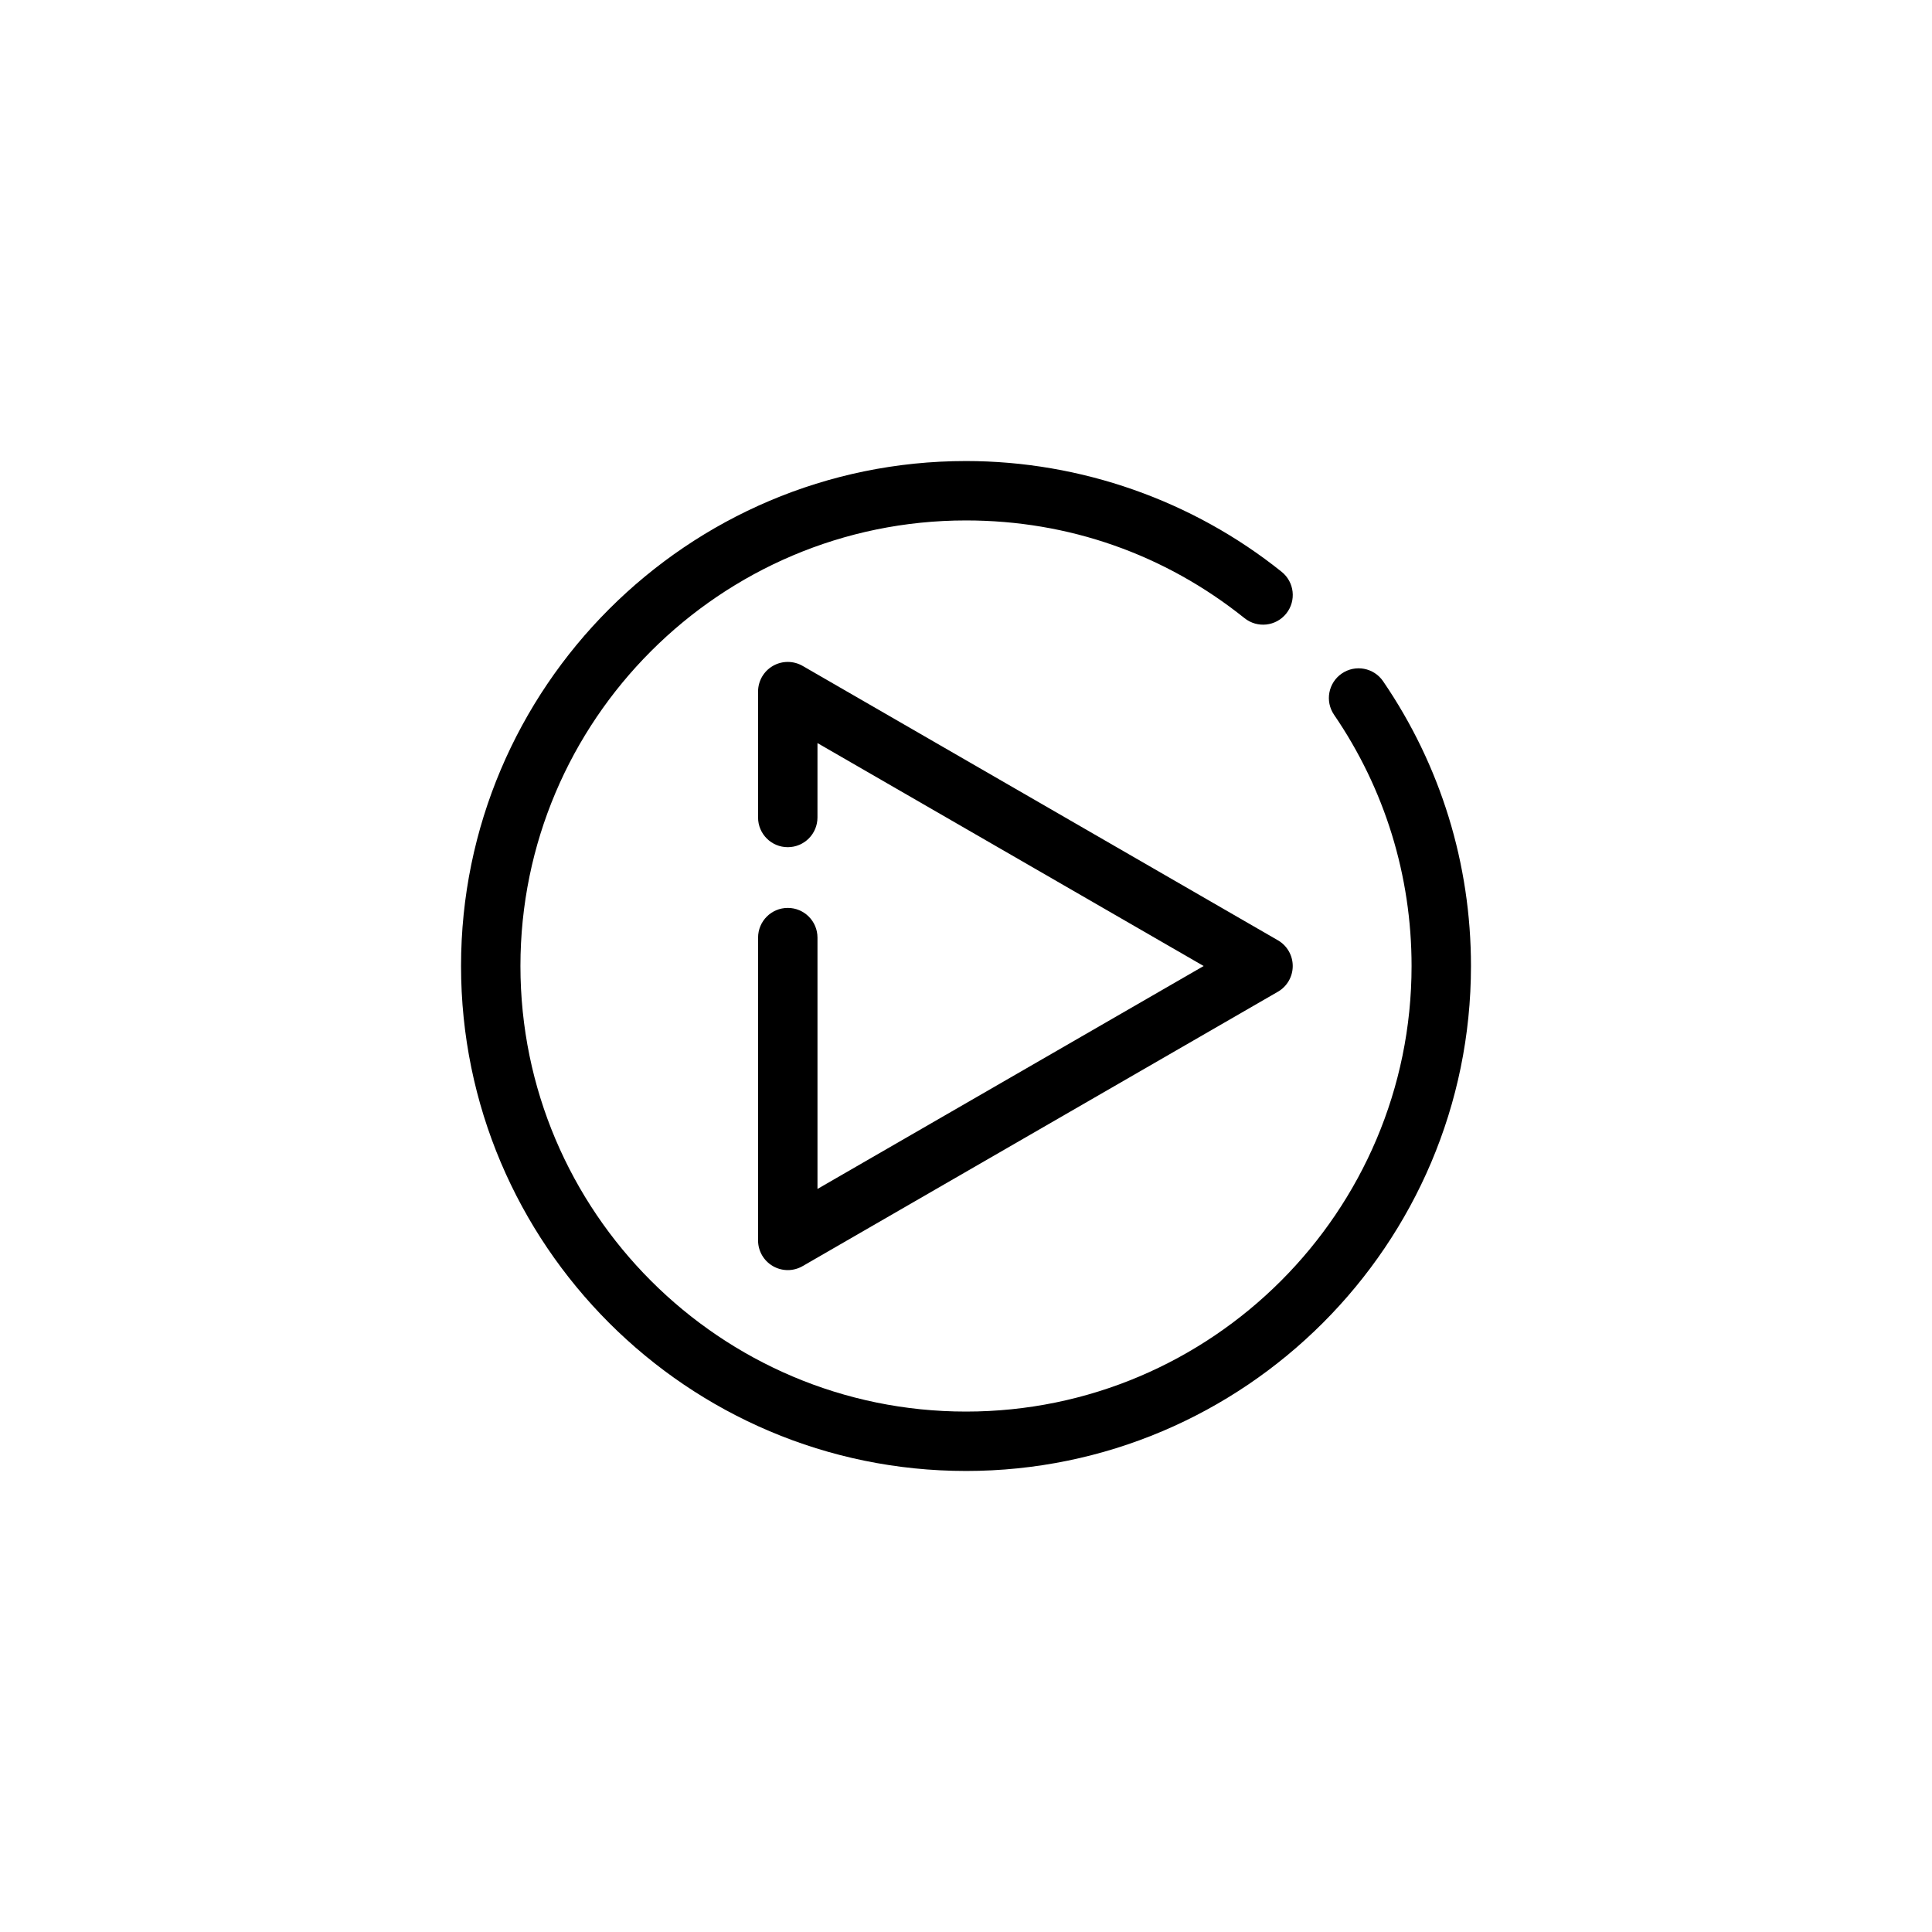
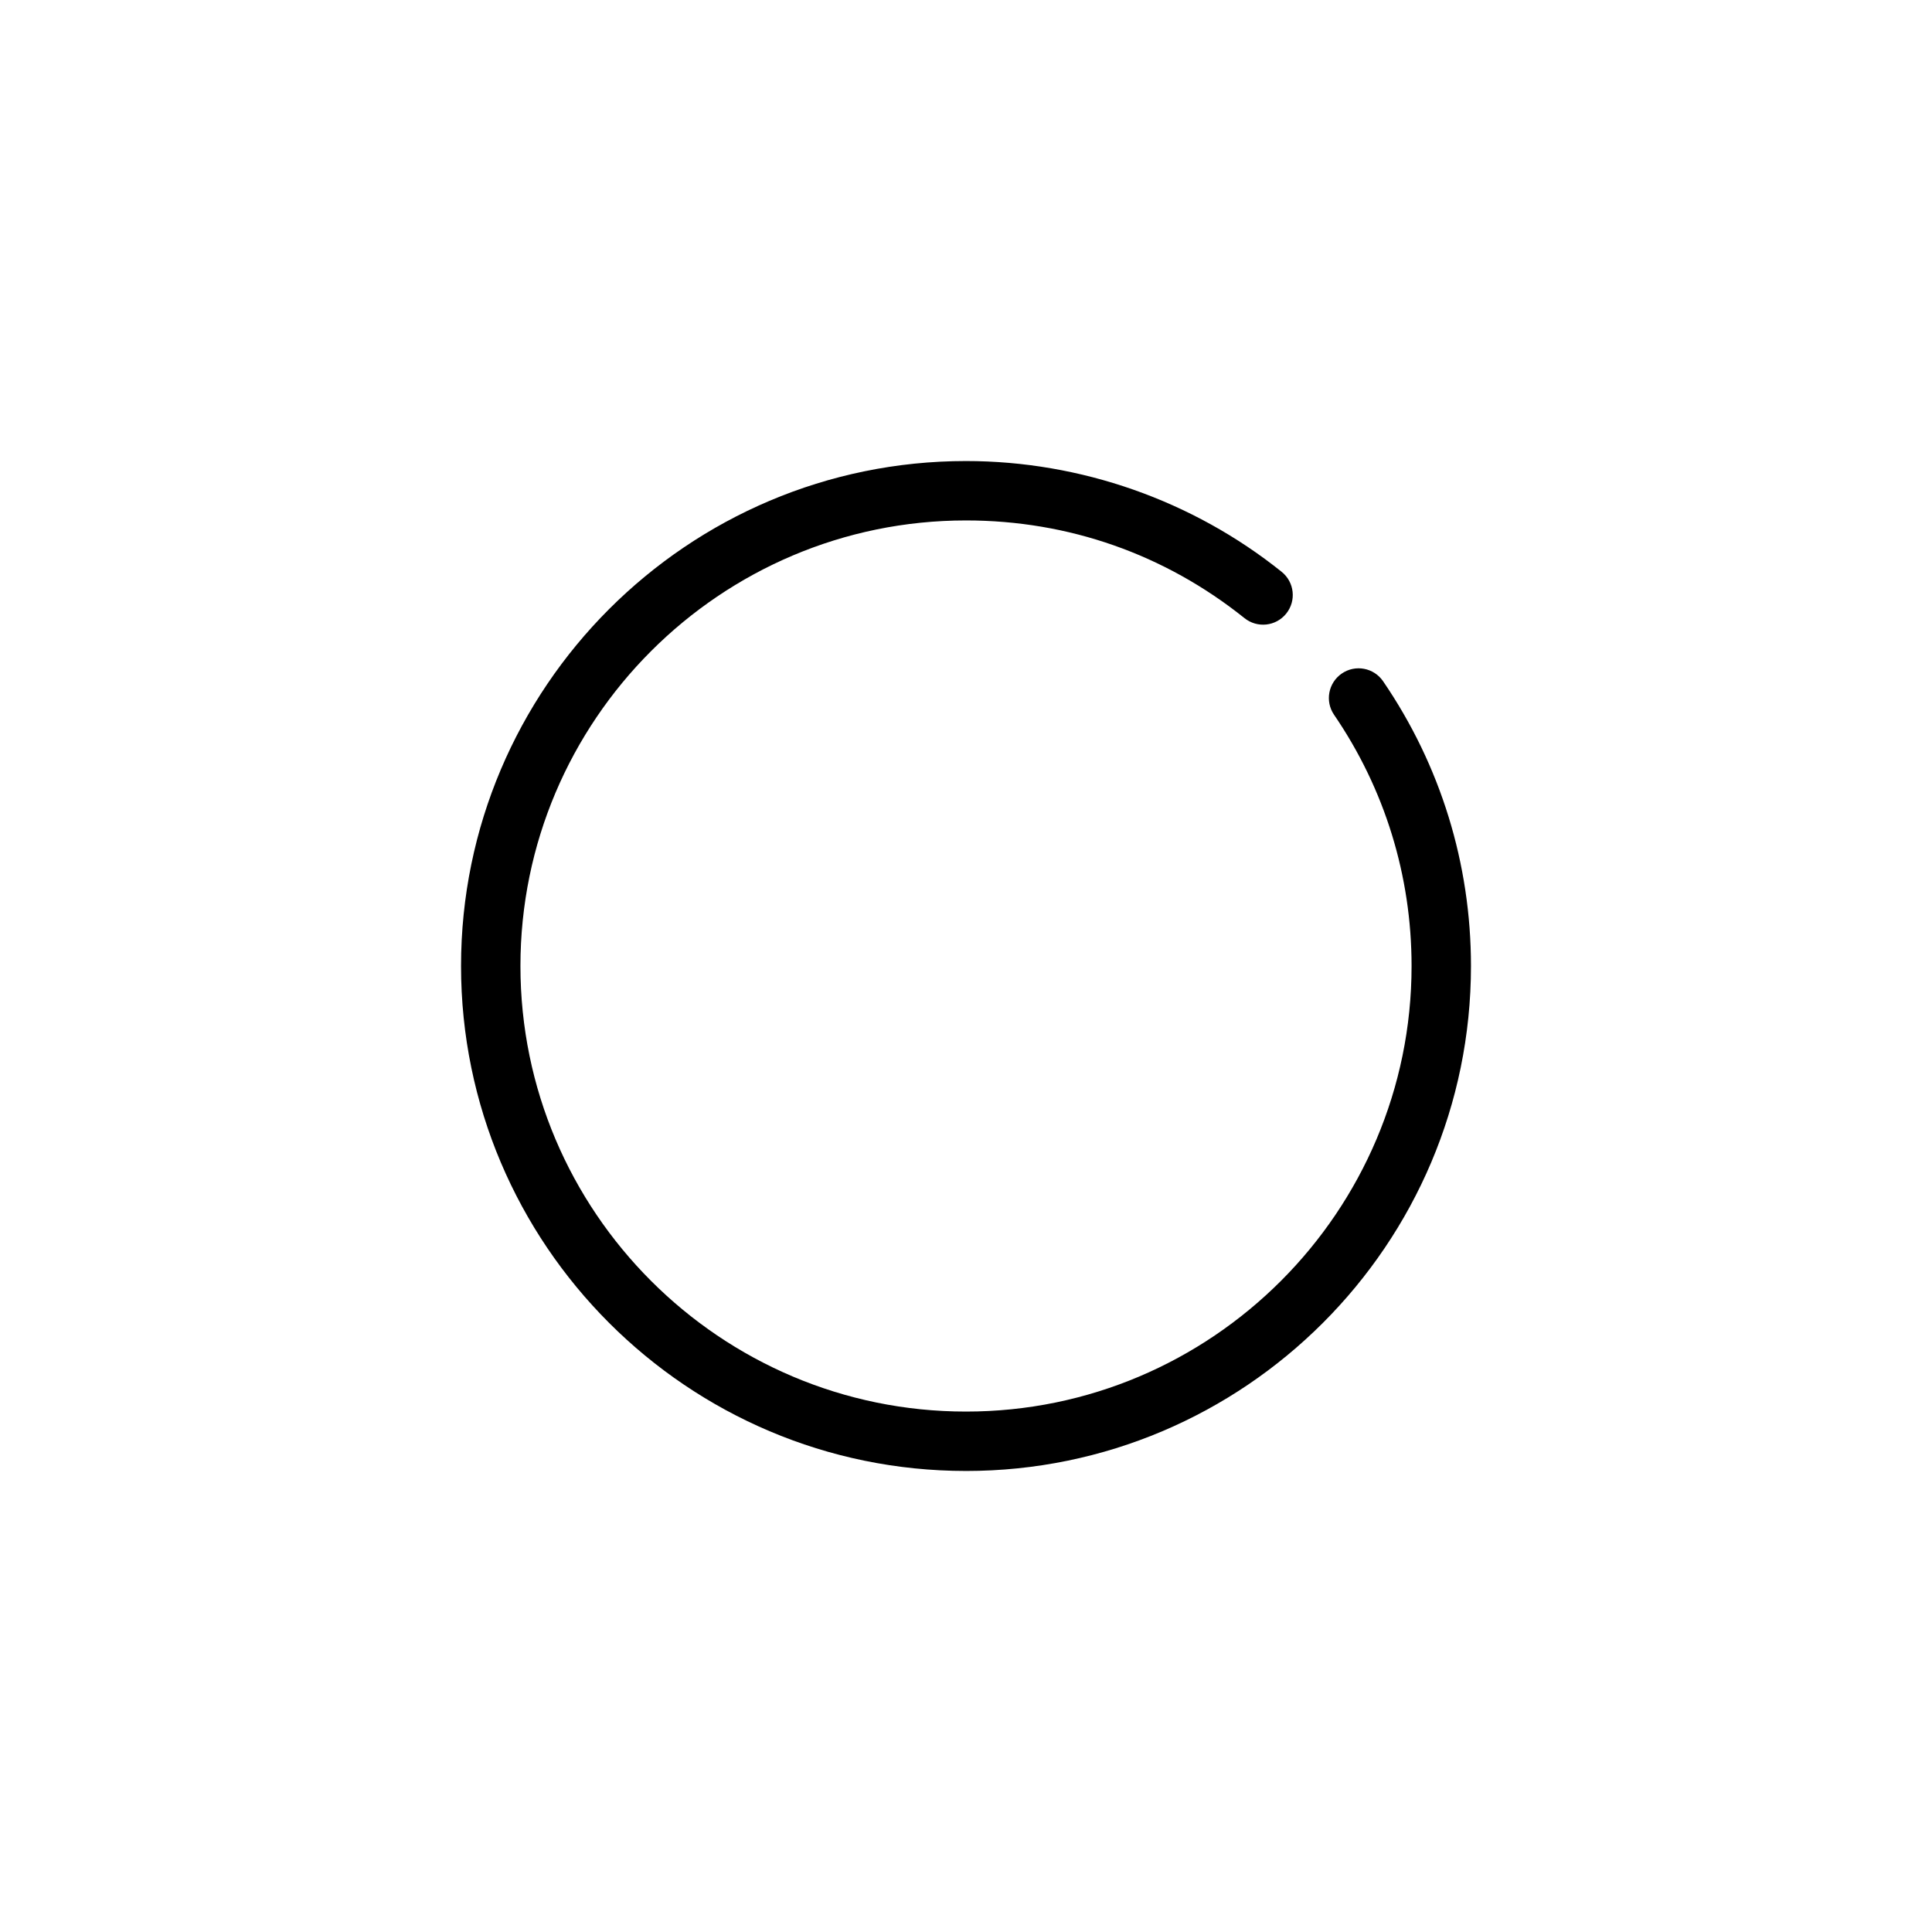
<svg xmlns="http://www.w3.org/2000/svg" fill="#000000" width="800px" height="800px" version="1.1" viewBox="144 144 512 512">
  <g>
    <path d="m400 533.82c-73.793 0-133.82-60.031-133.82-133.82s60.031-133.82 133.82-133.82c30.332 0 60.031 10.422 83.648 29.355 3.394 2.723 3.938 7.676 1.219 11.066-2.723 3.394-7.668 3.93-11.066 1.211-21.137-16.934-46.652-25.891-73.801-25.891-65.109 0-118.08 52.973-118.08 118.08s52.973 118.08 118.08 118.08 118.08-52.973 118.08-118.08c0-23.906-7.102-46.926-20.539-66.574-2.457-3.59-1.535-8.484 2.055-10.941s8.492-1.535 10.941 2.055c15.23 22.277 23.285 48.371 23.285 75.461 0 73.789-60.035 133.82-133.82 133.82z" />
-     <path d="m352.77 480.59c-1.363 0-2.715-0.355-3.938-1.055-2.441-1.41-3.938-4.008-3.938-6.816l0.004-80.242c0-4.352 3.527-7.871 7.871-7.871s7.871 3.519 7.871 7.871v66.605l102.34-59.078-102.34-59.078-0.004 19.715c0 4.352-3.527 7.871-7.871 7.871s-7.871-3.519-7.871-7.871v-33.355c0-2.809 1.496-5.414 3.938-6.816 2.441-1.402 5.434-1.402 7.871 0l125.95 72.715c2.438 1.402 3.934 4.008 3.934 6.82 0 2.809-1.496 5.414-3.938 6.816l-125.95 72.715c-1.219 0.699-2.57 1.055-3.934 1.055z" />
  </g>
</svg>